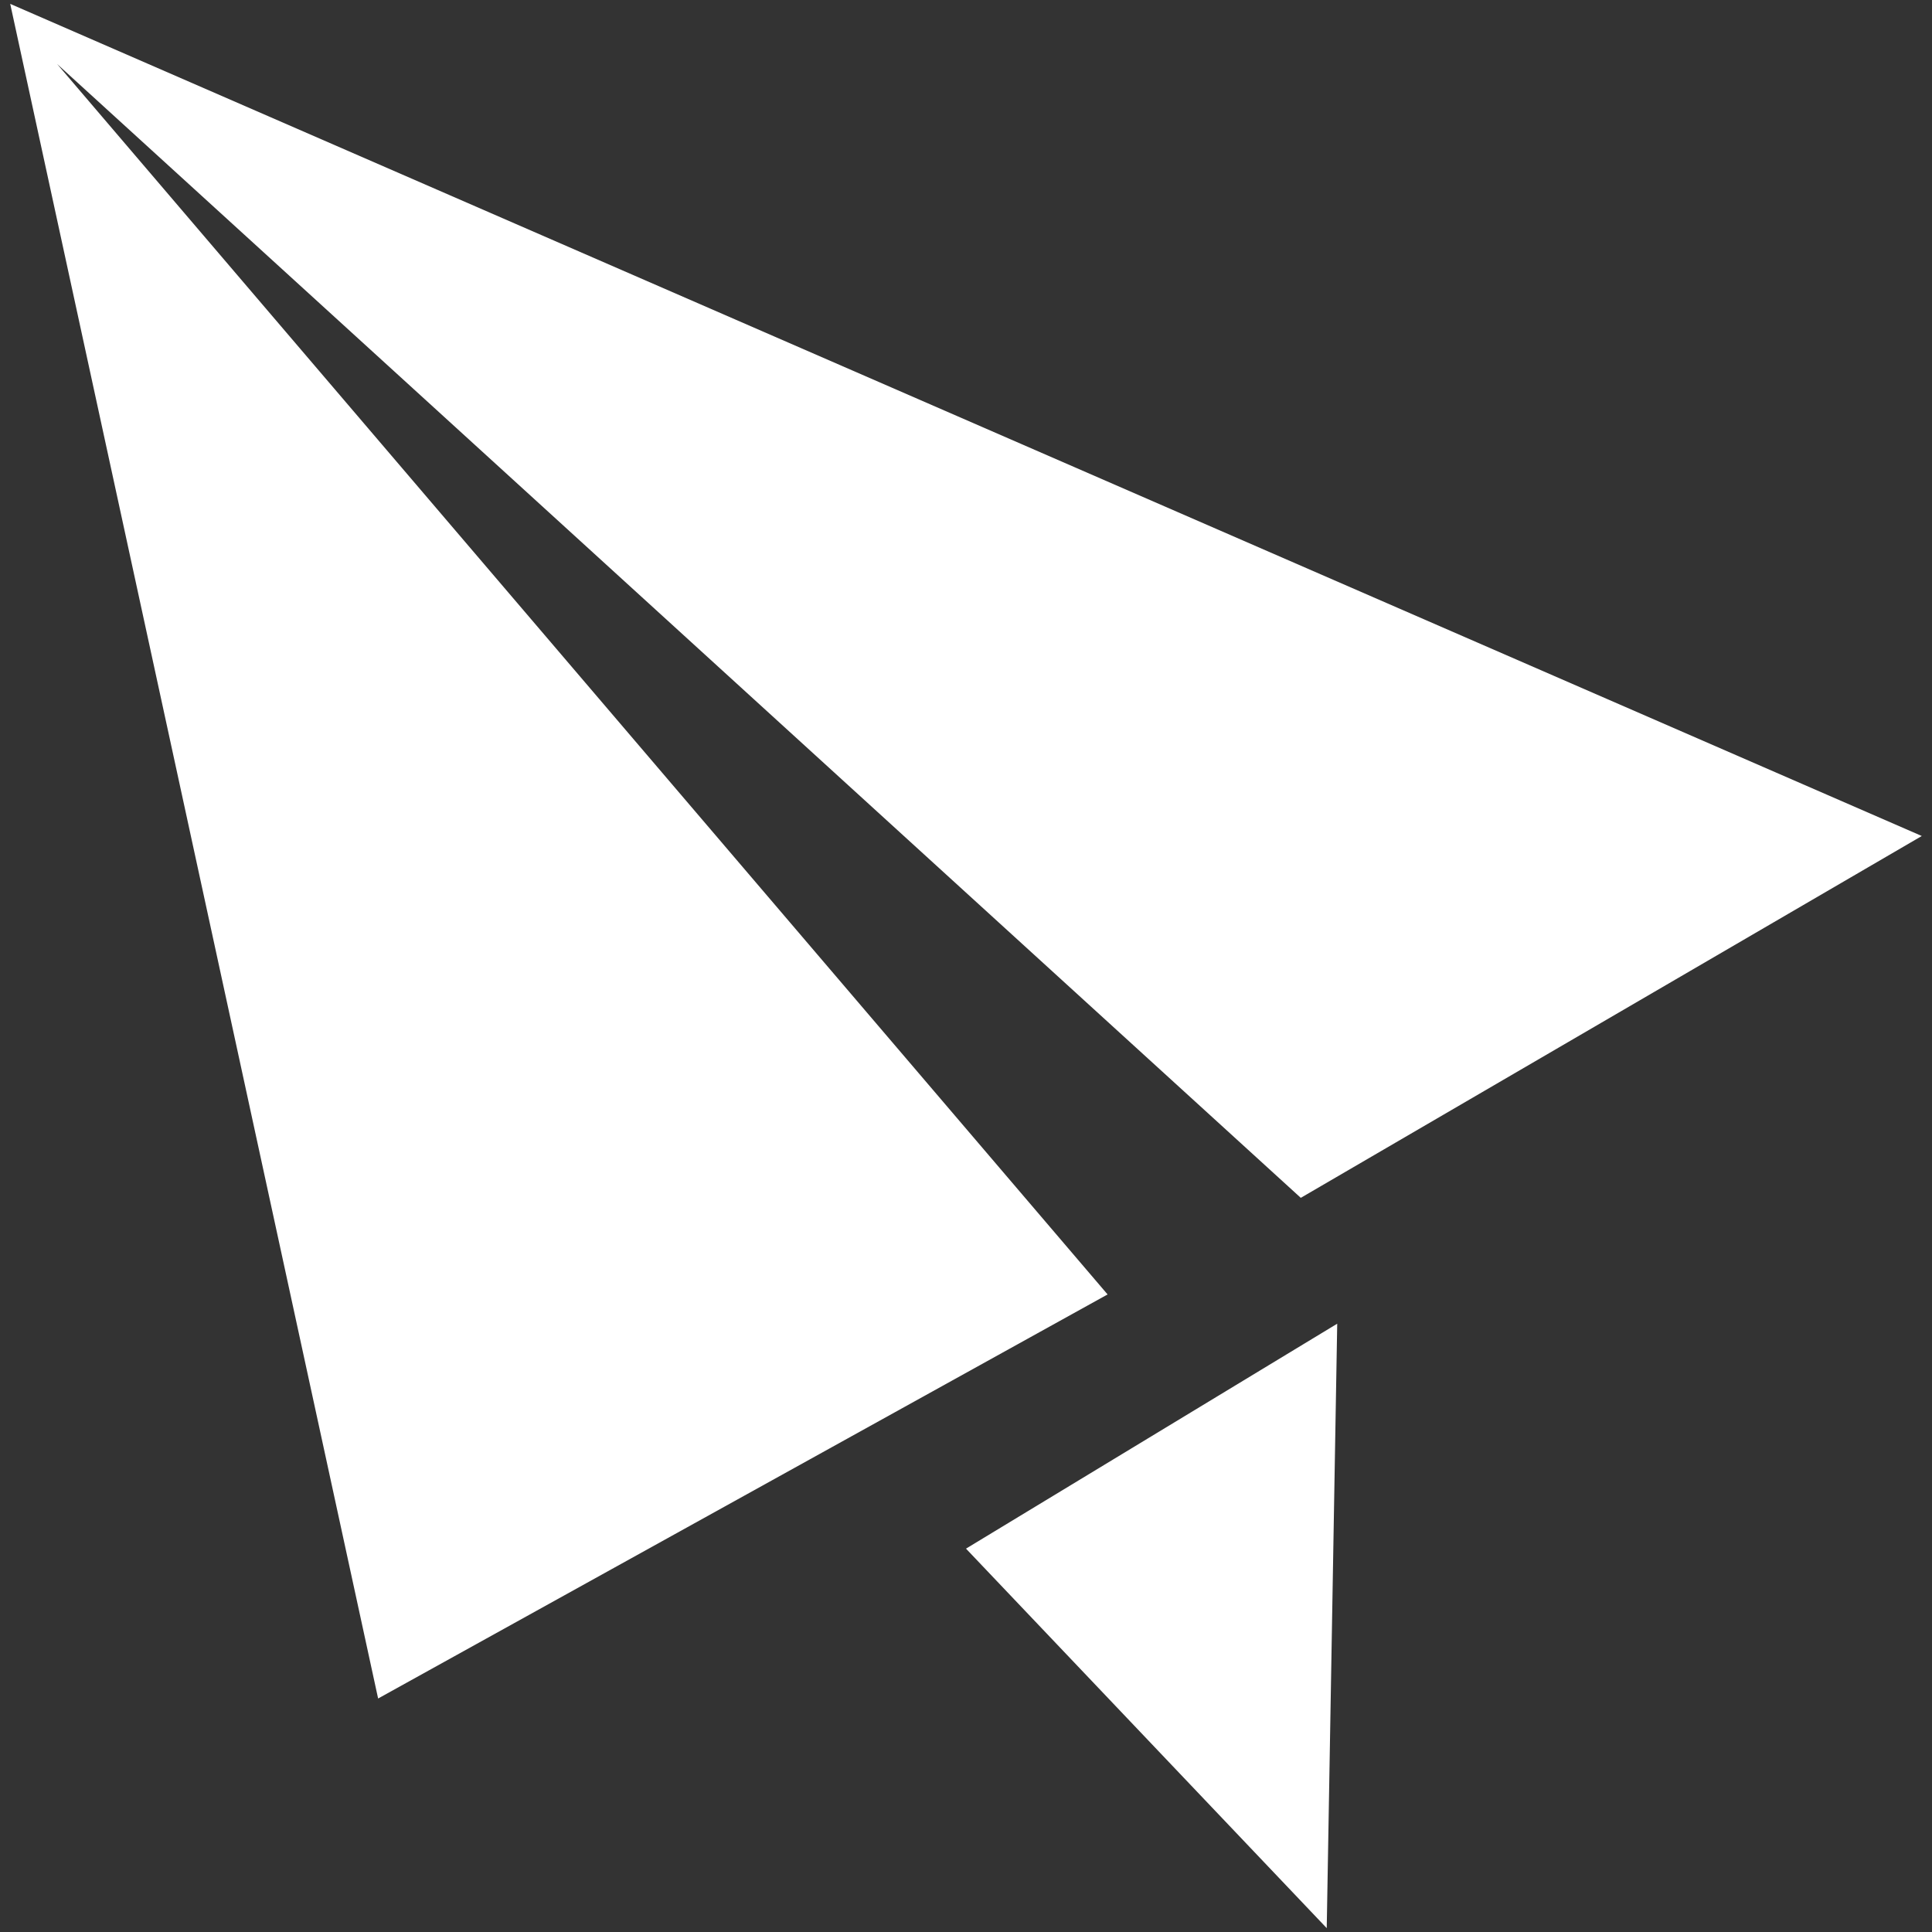
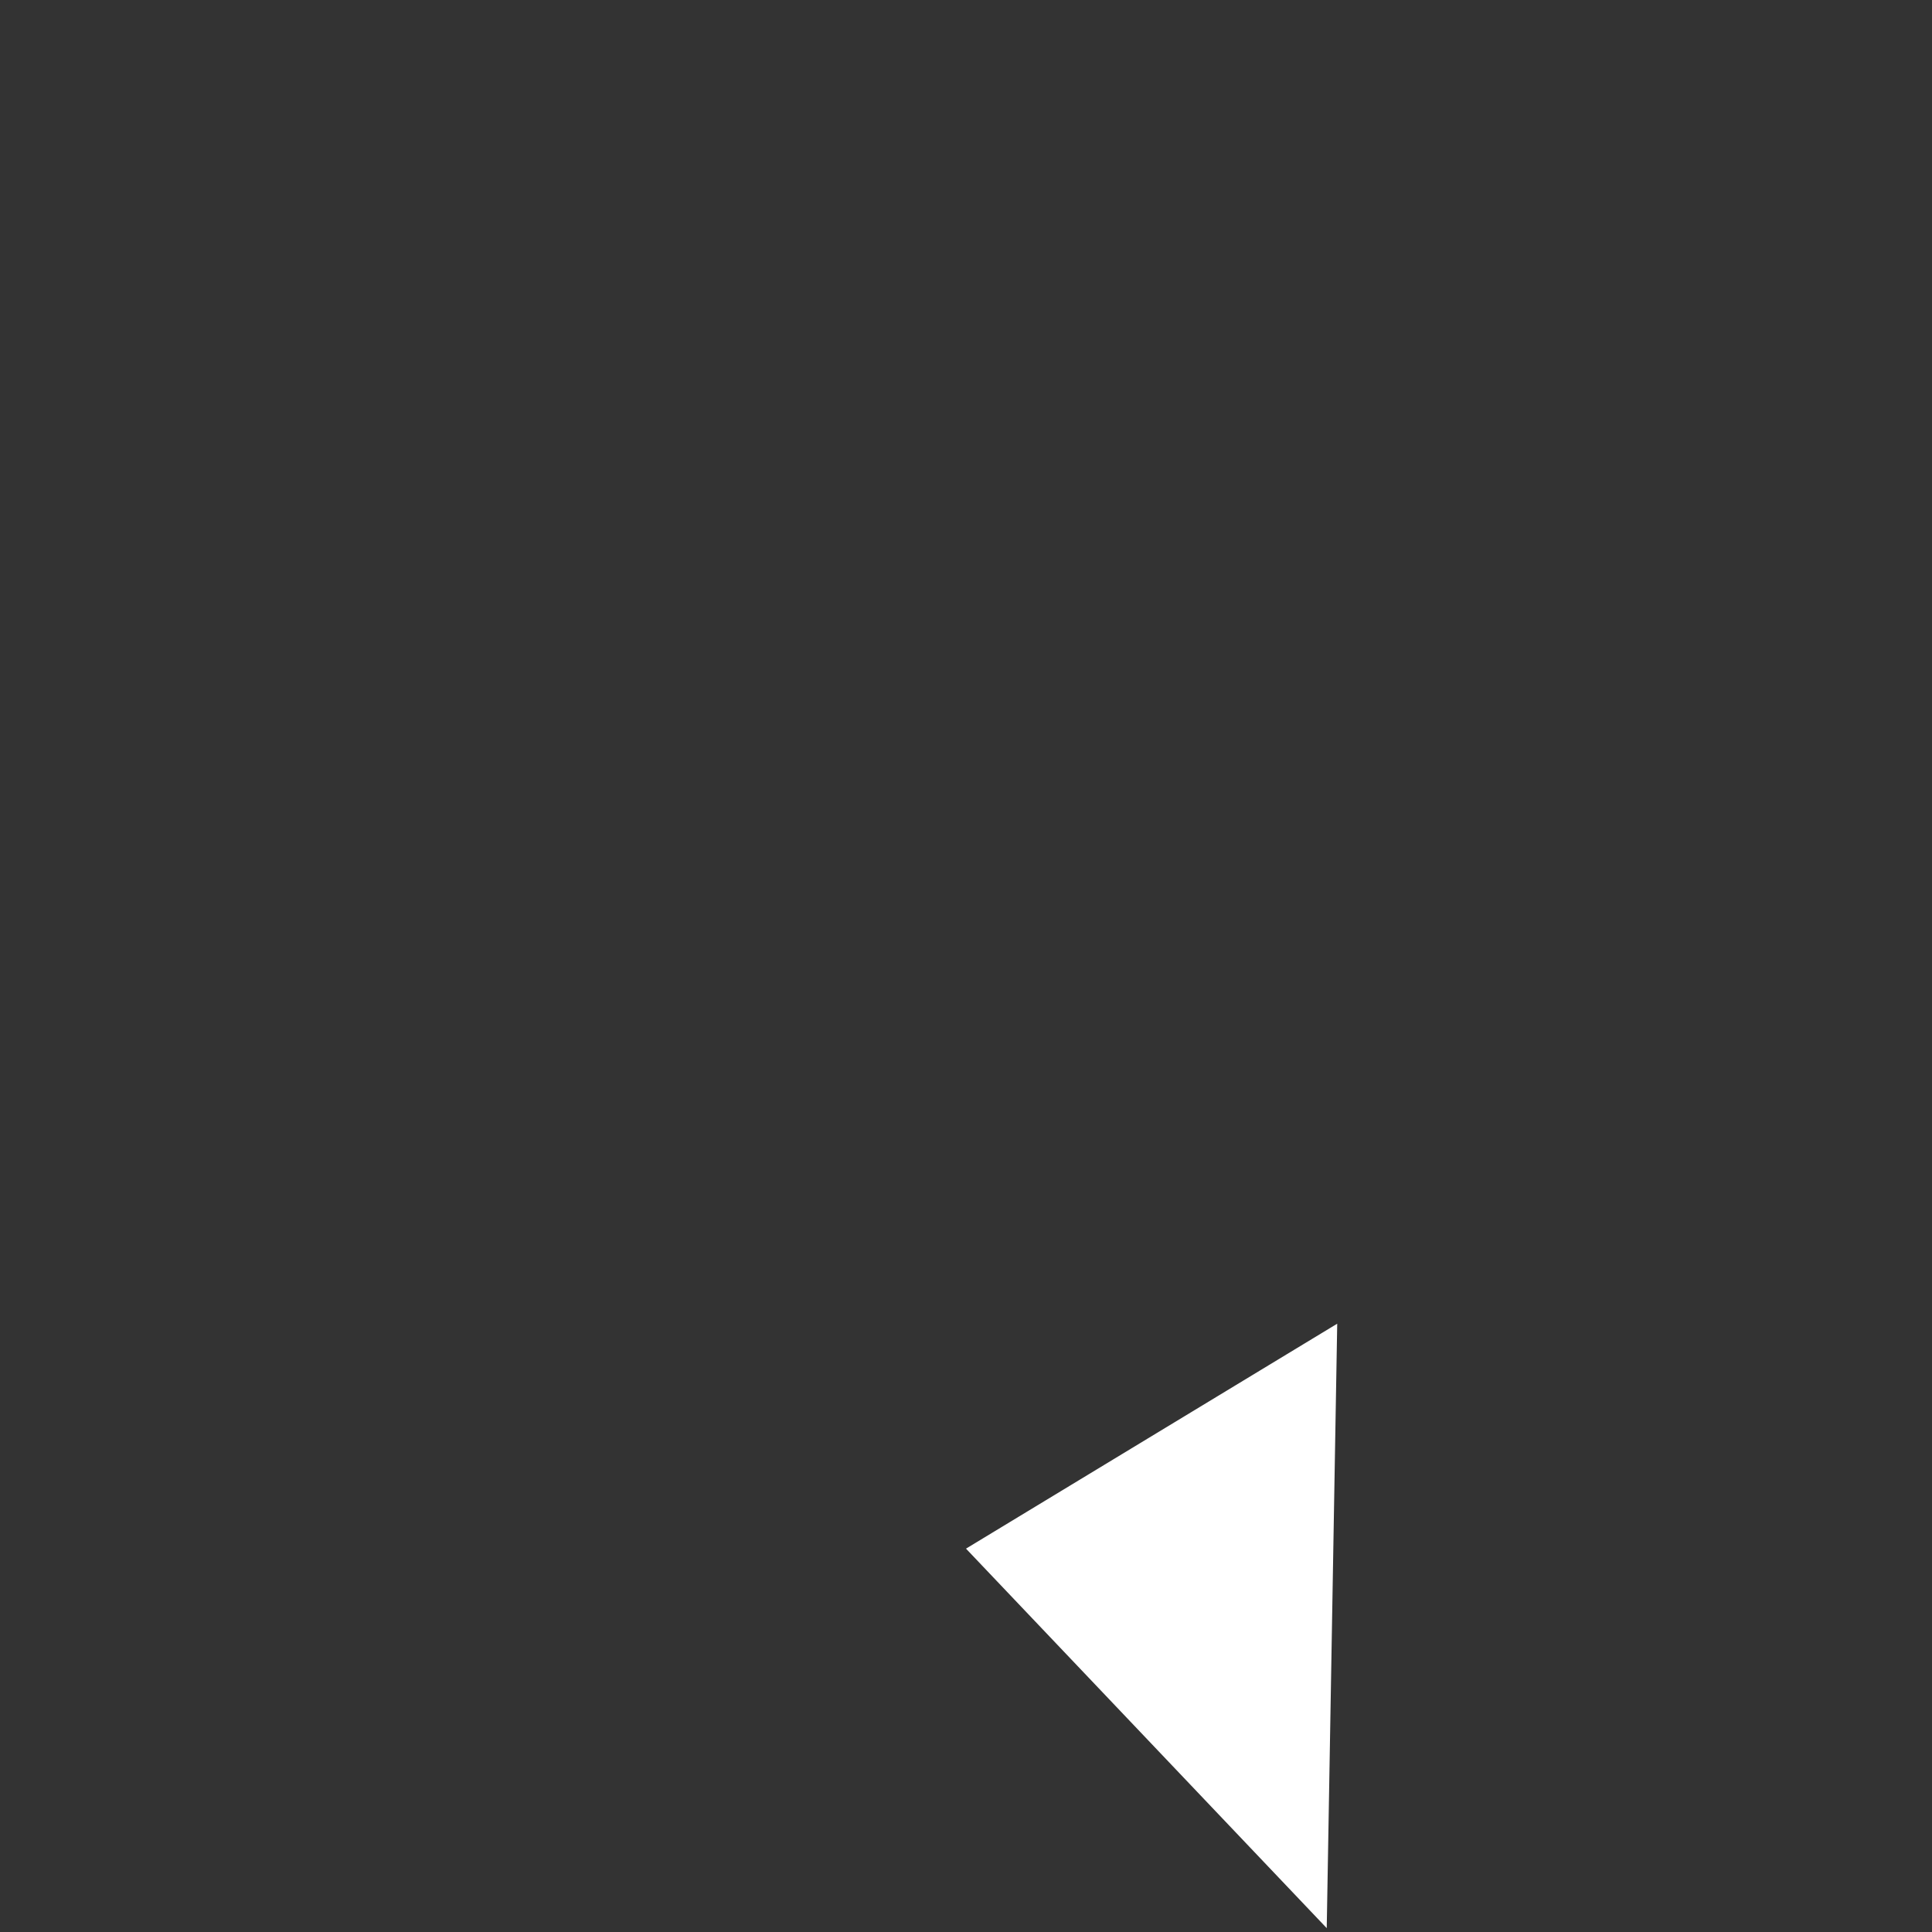
<svg xmlns="http://www.w3.org/2000/svg" id="Ebene_1" data-name="Ebene 1" viewBox="0 0 70 70">
  <rect x="0" y="0" width="70" height="70" fill="#333333" stroke="none" />
  <defs>
    <style>
      .cls-1 {
        fill: #fff;
      }
    </style>
  </defs>
-   <polygon class="cls-1" points=".37 .14 69.63 30.29 47.13 43.4 2.07 2.32 40.13 46.9 13.7 61.54 .37 .14" />
  <polygon class="cls-1" points="35 56.11 48.45 47.96 48.07 69.86 35 56.11" />
</svg>